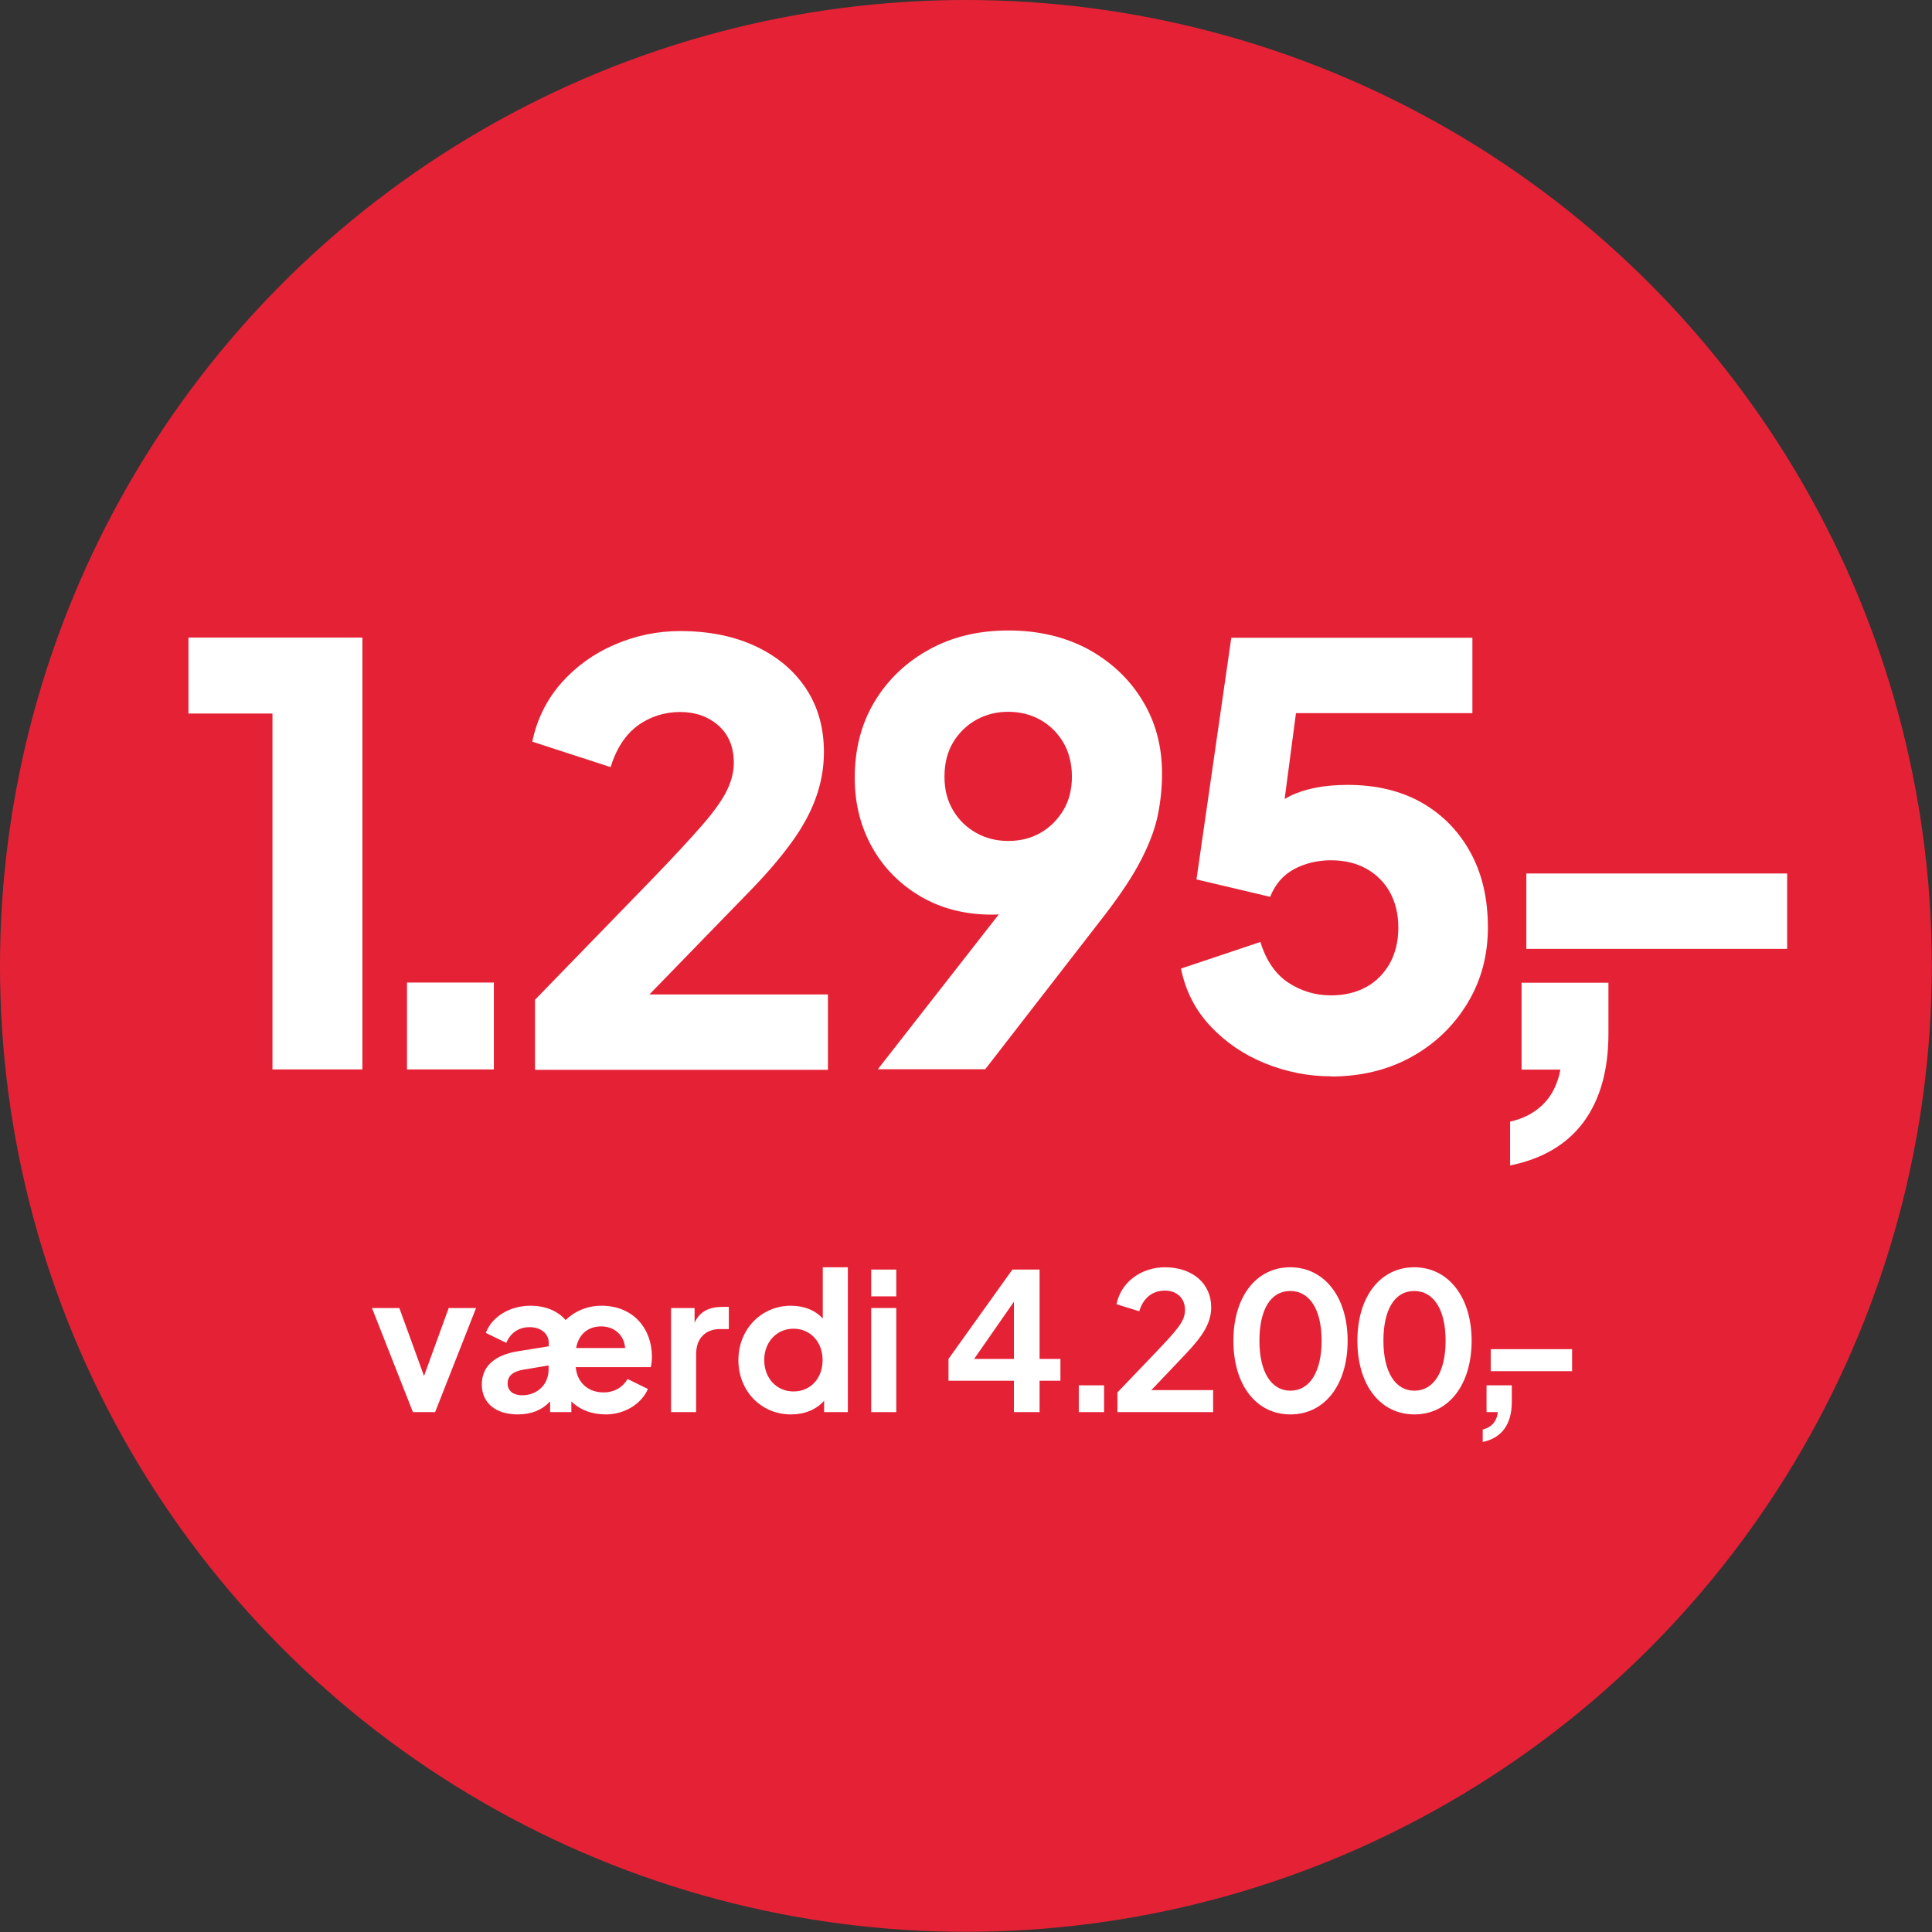
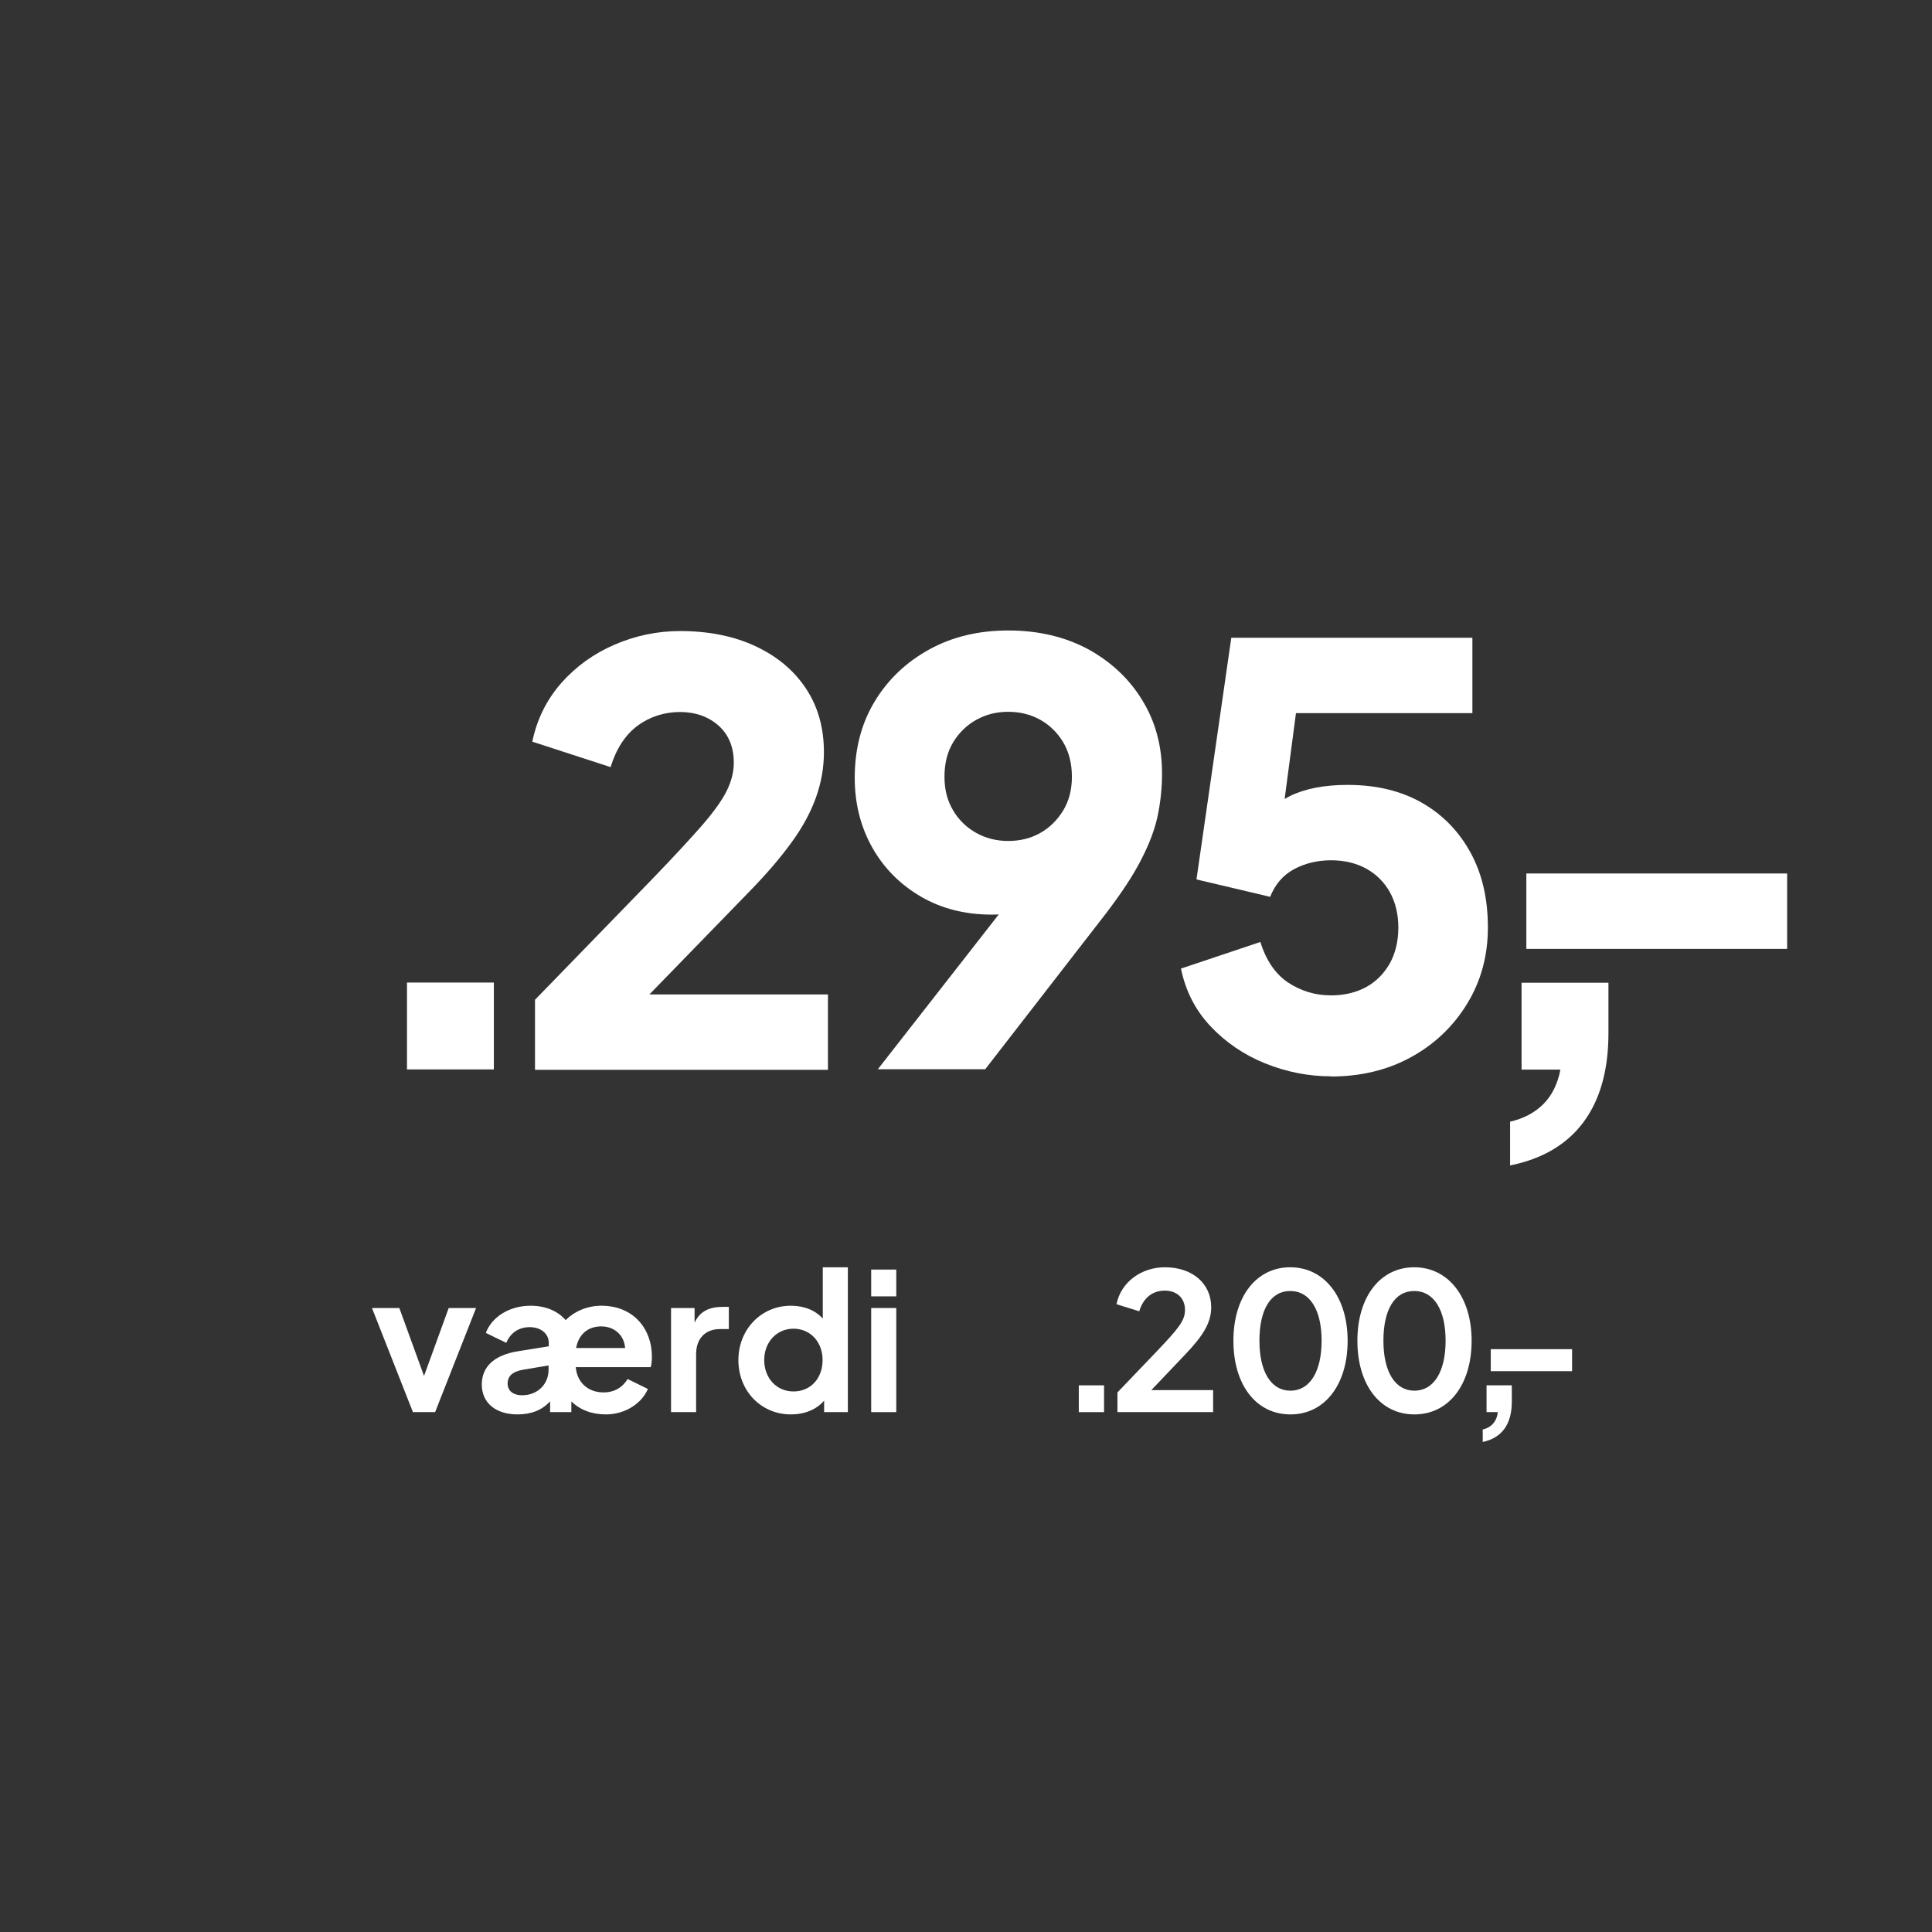
<svg xmlns="http://www.w3.org/2000/svg" id="Layer_2" data-name="Layer 2" viewBox="0 0 100.97 100.97">
  <rect x="0" y="0" width="100.97" height="100.97" fill="#333333" stroke="none" />
  <defs>
    <style>
      .cls-1 {
        fill: #e52235;
      }

      .cls-2 {
        fill: #fff;
      }
    </style>
  </defs>
  <g id="Layer_1-2" data-name="Layer 1">
    <g>
-       <circle class="cls-1" cx="50.48" cy="50.48" r="50.48" />
      <g>
-         <path class="cls-2" d="M14.24,55.89v-18.6h-4.39v-3.97h9.09v22.57h-4.7Z" />
        <path class="cls-2" d="M21.27,55.89v-4.54h4.54v4.54h-4.54Z" />
        <path class="cls-2" d="M27.96,55.89v-3.64l6.06-6.24c1.19-1.23,2.09-2.21,2.71-2.92.62-.72,1.04-1.32,1.27-1.8s.35-.96.35-1.42c0-.83-.27-1.48-.8-1.95s-1.21-.71-2.01-.71-1.57.24-2.21.71-1.12,1.2-1.42,2.17l-4.09-1.33c.24-1.17.75-2.19,1.51-3.06.77-.87,1.7-1.54,2.79-2.01s2.23-.71,3.42-.71c1.49,0,2.81.26,3.94.79,1.13.53,2.01,1.26,2.64,2.21.63.95.94,2.06.94,3.33,0,.81-.14,1.6-.42,2.38-.28.78-.71,1.57-1.29,2.36-.58.8-1.32,1.66-2.23,2.59l-5.18,5.33h9.33v3.94h-15.3Z" />
        <path class="cls-2" d="M45.87,55.89l7.6-9.73.76,1.06c-.28.12-.55.23-.8.32s-.51.16-.77.2c-.26.04-.54.06-.82.06-1.39,0-2.63-.31-3.71-.94-1.08-.63-1.93-1.48-2.54-2.56s-.92-2.3-.92-3.65c0-1.49.34-2.82,1.03-3.97.69-1.15,1.64-2.06,2.85-2.73s2.59-1,4.15-1,2.96.33,4.17.98c1.2.66,2.15,1.55,2.83,2.67.69,1.12,1.03,2.4,1.03,3.83,0,.71-.07,1.41-.21,2.12-.14.71-.42,1.48-.85,2.32-.42.84-1.06,1.81-1.91,2.92l-6.27,8.09h-5.6ZM52.69,43.95c.63,0,1.19-.14,1.68-.42.5-.28.89-.68,1.2-1.18.3-.5.45-1.09.45-1.76s-.15-1.28-.45-1.79c-.3-.5-.7-.9-1.2-1.18-.5-.28-1.06-.42-1.68-.42s-1.16.14-1.67.42c-.5.28-.91.68-1.21,1.18s-.45,1.1-.45,1.79.15,1.25.45,1.76.71.9,1.21,1.18c.5.28,1.06.42,1.67.42Z" />
        <path class="cls-2" d="M69.56,56.25c-1.19,0-2.34-.23-3.45-.68-1.11-.45-2.06-1.1-2.85-1.94-.79-.84-1.3-1.84-1.54-3.01l4.15-1.39c.3.97.79,1.68,1.45,2.12.67.44,1.41.67,2.24.67.71,0,1.32-.15,1.85-.44.52-.29.93-.71,1.23-1.24.29-.53.44-1.16.44-1.86s-.15-1.32-.44-1.85c-.29-.52-.7-.93-1.23-1.23-.53-.29-1.14-.44-1.85-.44s-1.37.16-1.94.47c-.57.31-.98.79-1.24,1.44l-3.85-.91,1.82-12.63h12.6v3.94h-10.7l1.76-2.12-1.24,9.39-1.27-1.12c.5-.83,1.15-1.43,1.92-1.82.78-.38,1.78-.58,3.01-.58,1.51,0,2.82.32,3.91.95s1.93,1.51,2.53,2.62c.6,1.11.89,2.4.89,3.88s-.36,2.8-1.08,3.98c-.72,1.18-1.69,2.11-2.92,2.79-1.23.68-2.64,1.02-4.21,1.02Z" />
        <path class="cls-2" d="M78.92,60.89v-2.27c.71-.16,1.29-.47,1.74-.92.45-.45.75-1.06.89-1.8h-2.03v-4.54h4.54v2.64c0,1.92-.43,3.46-1.3,4.64-.87,1.17-2.15,1.93-3.85,2.27Z" />
        <path class="cls-2" d="M79.77,49.59v-3.94h13.63v3.94h-13.63Z" />
      </g>
      <g>
        <path class="cls-2" d="M19.44,68.36h1.43l1.29,3.55,1.29-3.55h1.43l-2.14,5.44h-1.16l-2.14-5.44Z" />
        <path class="cls-2" d="M25.18,72.36c0-.9.6-1.53,1.88-1.74l1.62-.26v-.18c0-.47-.4-.82-1-.82s-1.02.33-1.22.82l-1.07-.52c.32-.85,1.25-1.42,2.34-1.42.78,0,1.43.28,1.83.75.47-.46,1.13-.75,1.87-.75,1.68,0,2.64,1.21,2.64,2.66,0,.2-.02.4-.06.55h-3.92c.07.81.65,1.32,1.45,1.32.59,0,1.01-.28,1.26-.7l1.06.52c-.33.78-1.22,1.33-2.19,1.33-.72,0-1.34-.22-1.81-.68v.56h-1.11v-.56c-.42.45-.98.68-1.7.68-1.14,0-1.87-.6-1.87-1.56ZM28.67,71.58v-.22l-1.37.23c-.52.1-.77.33-.77.72s.31.61.75.61c.83,0,1.39-.59,1.39-1.34ZM32.67,70.45c-.05-.67-.56-1.13-1.25-1.13s-1.18.41-1.31,1.13h2.56Z" />
        <path class="cls-2" d="M35.07,68.36h1.23v.77c.28-.62.8-.83,1.47-.83h.32v1.16h-.47c-.74,0-1.24.48-1.24,1.31v3.03h-1.31v-5.44Z" />
        <path class="cls-2" d="M38.59,71.08c0-1.6,1.19-2.84,2.74-2.84.7,0,1.28.24,1.67.67v-2.68h1.31v7.57h-1.24v-.6c-.4.47-1.03.72-1.73.72-1.58,0-2.75-1.24-2.75-2.84ZM42.99,71.08c0-.95-.64-1.64-1.52-1.64s-1.53.7-1.53,1.64.64,1.64,1.53,1.64,1.52-.68,1.52-1.64Z" />
        <path class="cls-2" d="M45.53,66.35h1.31v1.4h-1.31v-1.4ZM45.53,68.36h1.31v5.44h-1.31v-5.44Z" />
-         <path class="cls-2" d="M52.99,72.16h-3.42v-1.14l3.34-4.67h1.42v4.67h1.09v1.14h-1.09v1.64h-1.34v-1.64ZM52.99,68.03l-2.08,2.99h2.08v-2.99Z" />
        <path class="cls-2" d="M56.38,72.4h1.32v1.4h-1.32v-1.4Z" />
        <path class="cls-2" d="M58.4,72.77l2.02-2.11c1.18-1.24,1.51-1.64,1.51-2.2,0-.63-.44-1.01-1.05-1.01-.64,0-1.13.37-1.34,1.08l-1.19-.37c.24-1.18,1.32-1.93,2.53-1.93,1.44,0,2.42.85,2.42,2.09,0,.82-.44,1.51-1.38,2.49l-1.75,1.84h3.23v1.15h-5v-1.03Z" />
        <path class="cls-2" d="M64.46,70.07c0-2.31,1.2-3.84,2.97-3.84s3,1.54,3,3.84-1.2,3.85-2.99,3.85-2.98-1.54-2.98-3.85ZM69.07,70.07c0-1.61-.61-2.6-1.64-2.6s-1.61.98-1.61,2.6.61,2.61,1.62,2.61,1.63-.99,1.63-2.61Z" />
        <path class="cls-2" d="M70.94,70.07c0-2.31,1.2-3.84,2.97-3.84s3,1.54,3,3.84-1.2,3.85-2.99,3.85-2.98-1.54-2.98-3.85ZM75.55,70.07c0-1.61-.61-2.6-1.64-2.6s-1.61.98-1.61,2.6.61,2.61,1.62,2.61,1.63-.99,1.63-2.61Z" />
        <path class="cls-2" d="M77.49,74.71c.45-.11.73-.41.79-.91h-.59v-1.4h1.32v.86c0,1.17-.52,1.89-1.52,2.1v-.65Z" />
        <path class="cls-2" d="M77.91,70.51h4.25v1.15h-4.25v-1.15Z" />
      </g>
    </g>
  </g>
</svg>